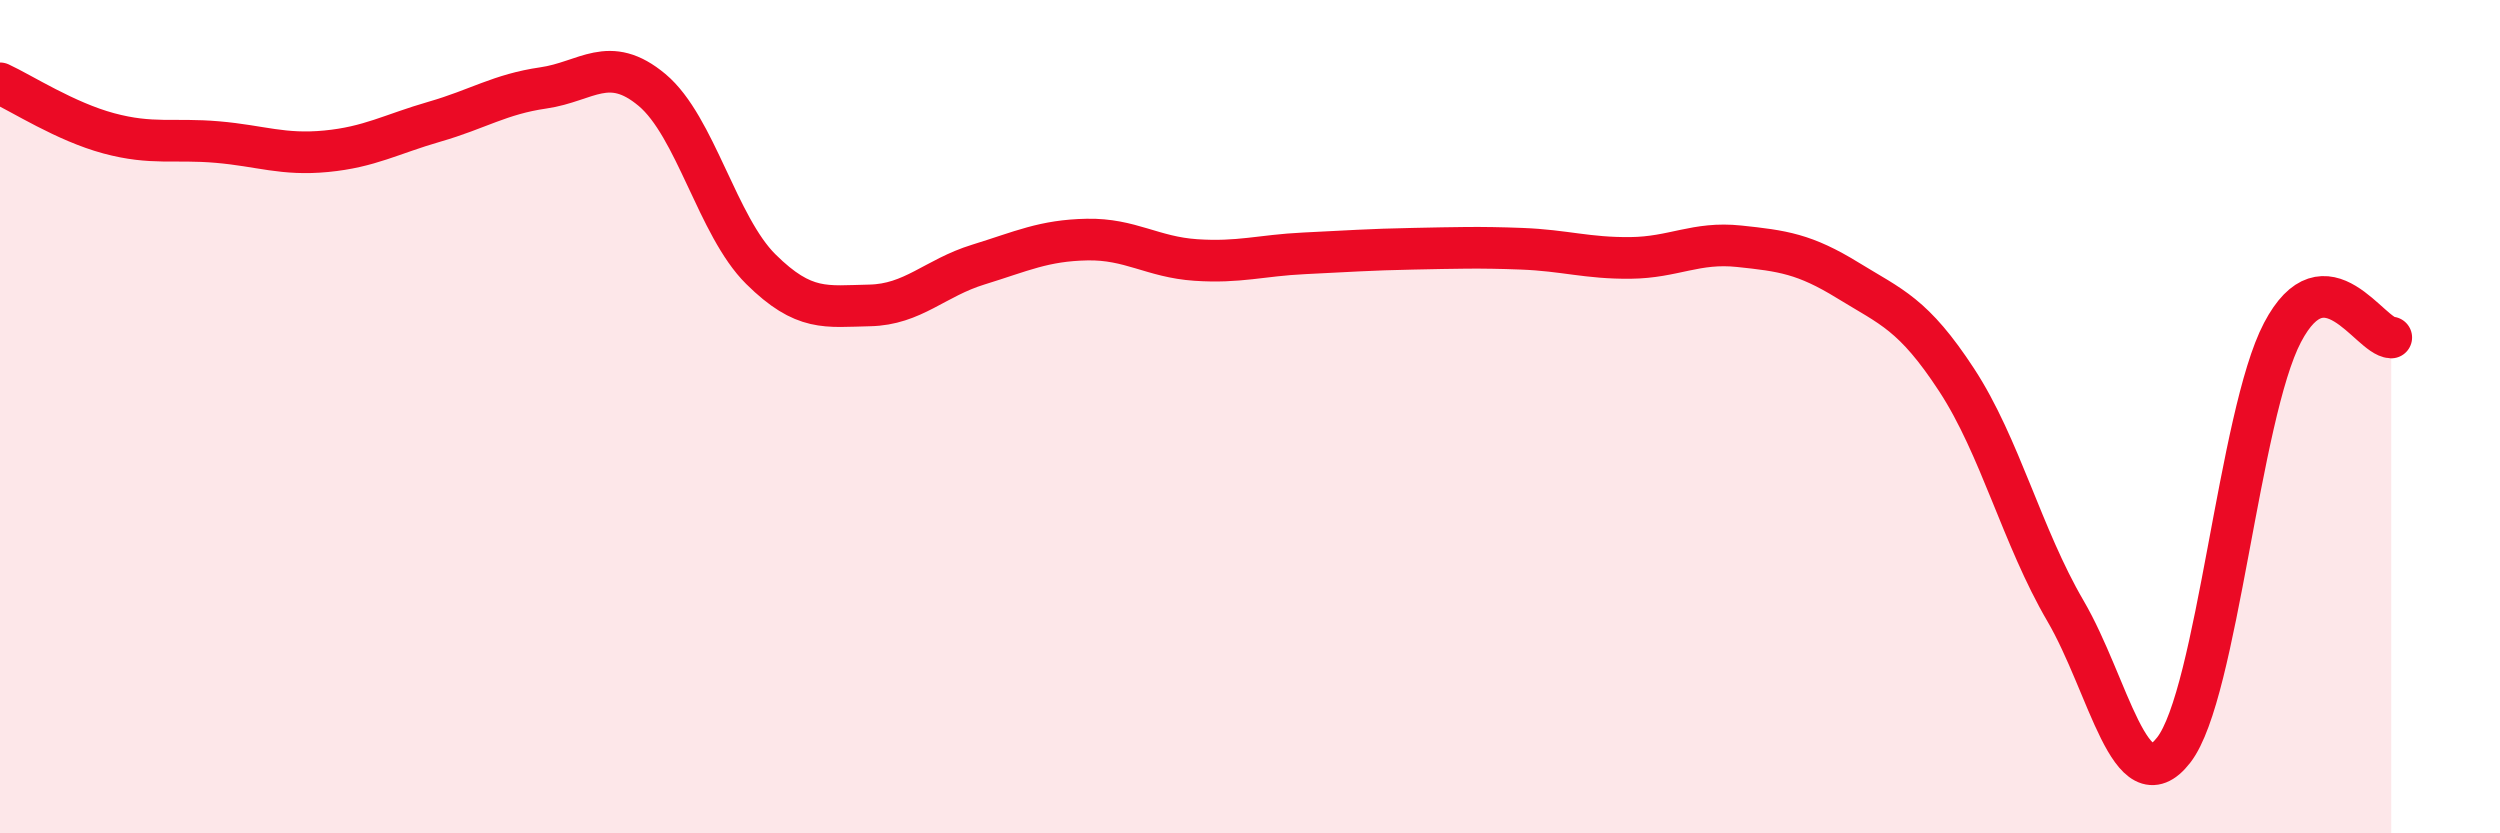
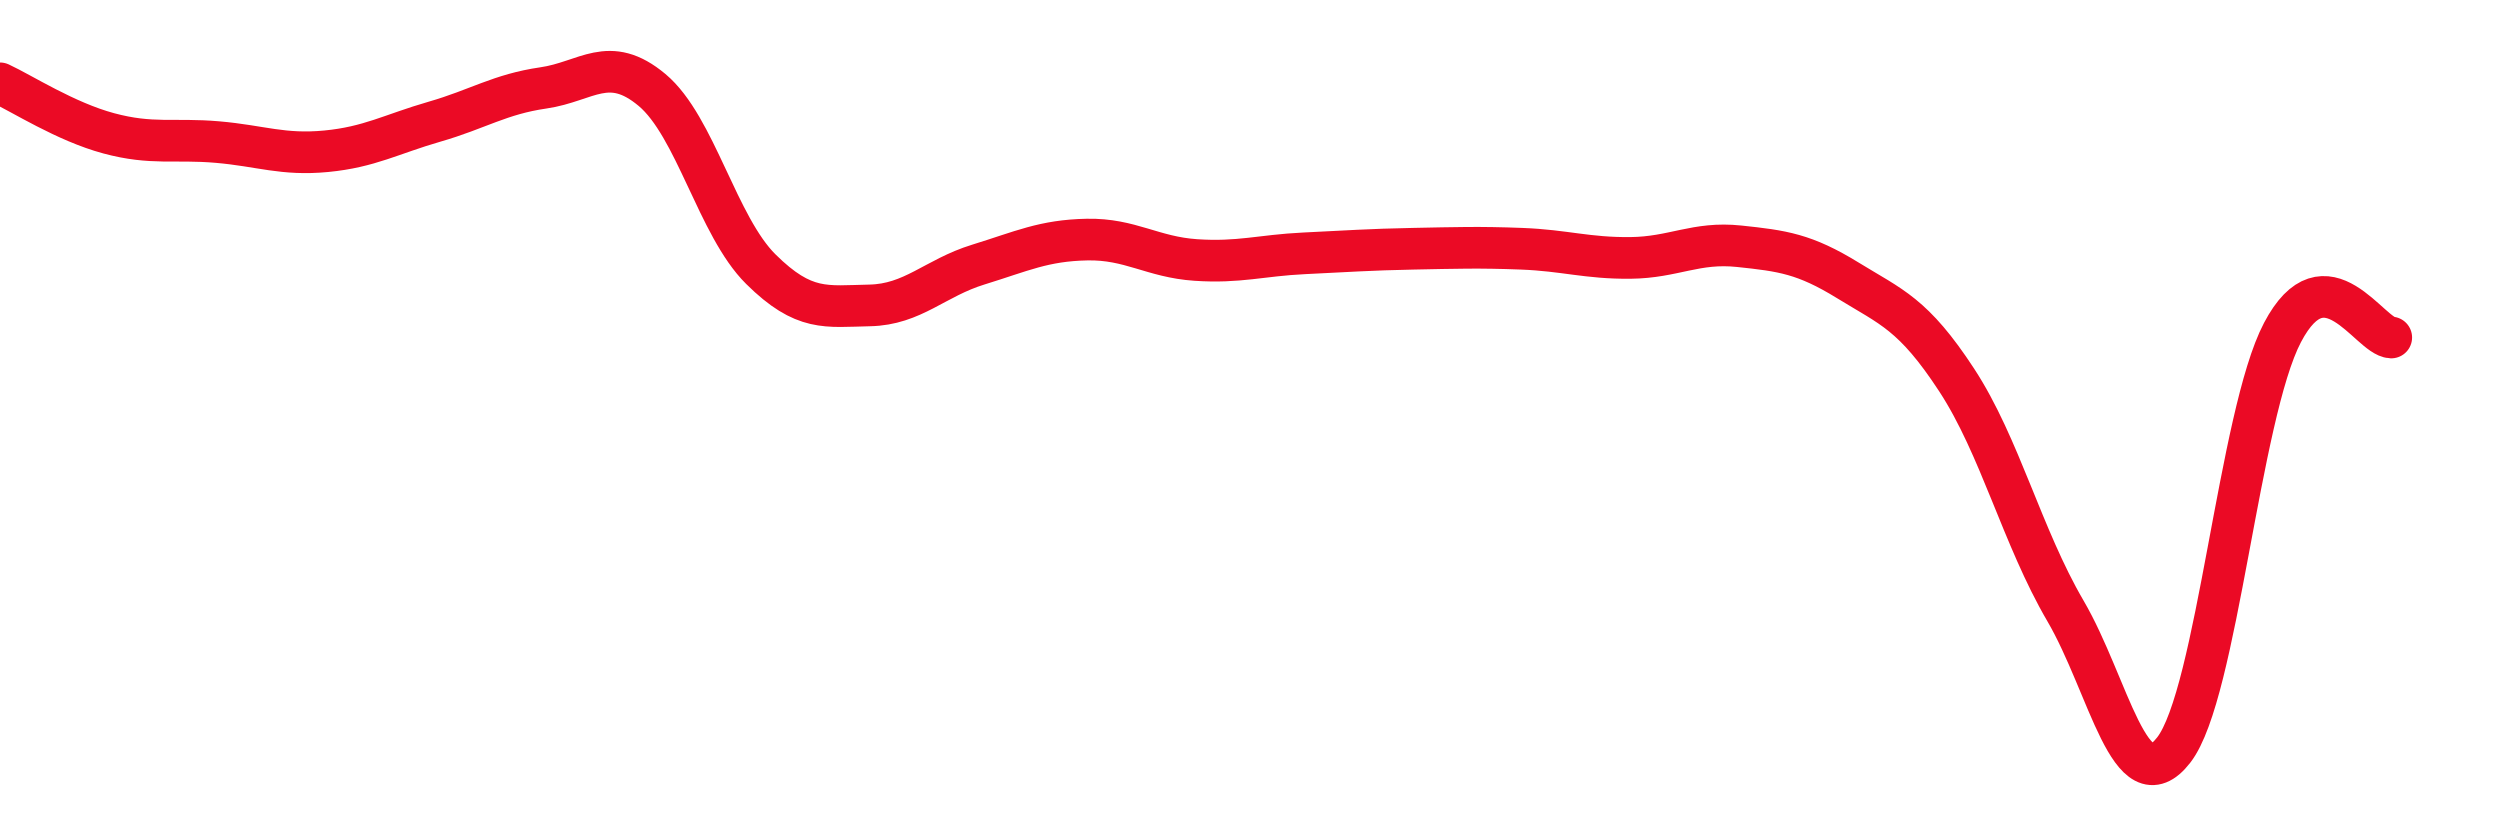
<svg xmlns="http://www.w3.org/2000/svg" width="60" height="20" viewBox="0 0 60 20">
-   <path d="M 0,2 C 0.52,2.24 1.57,2.92 2.61,3.2 C 3.65,3.48 4.18,3.32 5.22,3.41 C 6.26,3.5 6.79,3.73 7.83,3.63 C 8.87,3.53 9.39,3.22 10.43,2.92 C 11.47,2.62 12,2.26 13.04,2.11 C 14.08,1.96 14.61,1.29 15.65,2.16 C 16.69,3.03 17.22,5.43 18.26,6.46 C 19.3,7.49 19.83,7.35 20.87,7.33 C 21.91,7.31 22.44,6.67 23.48,6.35 C 24.52,6.03 25.05,5.77 26.09,5.75 C 27.13,5.73 27.66,6.17 28.7,6.24 C 29.74,6.31 30.26,6.13 31.3,6.08 C 32.34,6.03 32.87,5.99 33.91,5.97 C 34.95,5.95 35.48,5.93 36.52,5.97 C 37.56,6.01 38.09,6.2 39.13,6.19 C 40.17,6.18 40.7,5.8 41.74,5.91 C 42.78,6.02 43.31,6.09 44.35,6.73 C 45.39,7.37 45.92,7.53 46.96,9.12 C 48,10.71 48.53,12.88 49.57,14.66 C 50.61,16.44 51.13,19.34 52.17,18 C 53.21,16.66 53.74,9.96 54.78,7.98 C 55.82,6 56.87,8.08 57.39,8.1L57.39 20L0 20Z" fill="#EB0A25" opacity="0.1" stroke-linecap="round" stroke-linejoin="round" />
  <path d="M 0,2 C 0.52,2.24 1.57,2.92 2.61,3.2 C 3.65,3.48 4.18,3.32 5.22,3.41 C 6.26,3.5 6.79,3.73 7.83,3.63 C 8.87,3.53 9.39,3.22 10.43,2.92 C 11.47,2.62 12,2.26 13.04,2.11 C 14.08,1.96 14.61,1.29 15.65,2.16 C 16.69,3.03 17.22,5.43 18.26,6.46 C 19.3,7.49 19.83,7.35 20.87,7.33 C 21.91,7.31 22.44,6.67 23.48,6.35 C 24.52,6.03 25.05,5.77 26.09,5.75 C 27.13,5.73 27.66,6.17 28.7,6.24 C 29.74,6.31 30.26,6.13 31.3,6.08 C 32.34,6.03 32.87,5.99 33.91,5.97 C 34.95,5.95 35.48,5.93 36.52,5.97 C 37.56,6.01 38.09,6.2 39.13,6.19 C 40.17,6.18 40.7,5.8 41.74,5.91 C 42.78,6.02 43.31,6.09 44.35,6.73 C 45.39,7.37 45.92,7.53 46.96,9.12 C 48,10.71 48.53,12.88 49.57,14.66 C 50.61,16.44 51.13,19.34 52.17,18 C 53.21,16.66 53.74,9.96 54.78,7.98 C 55.82,6 56.87,8.08 57.39,8.1" stroke="#EB0A25" stroke-width="1" fill="none" stroke-linecap="round" stroke-linejoin="round" />
</svg>